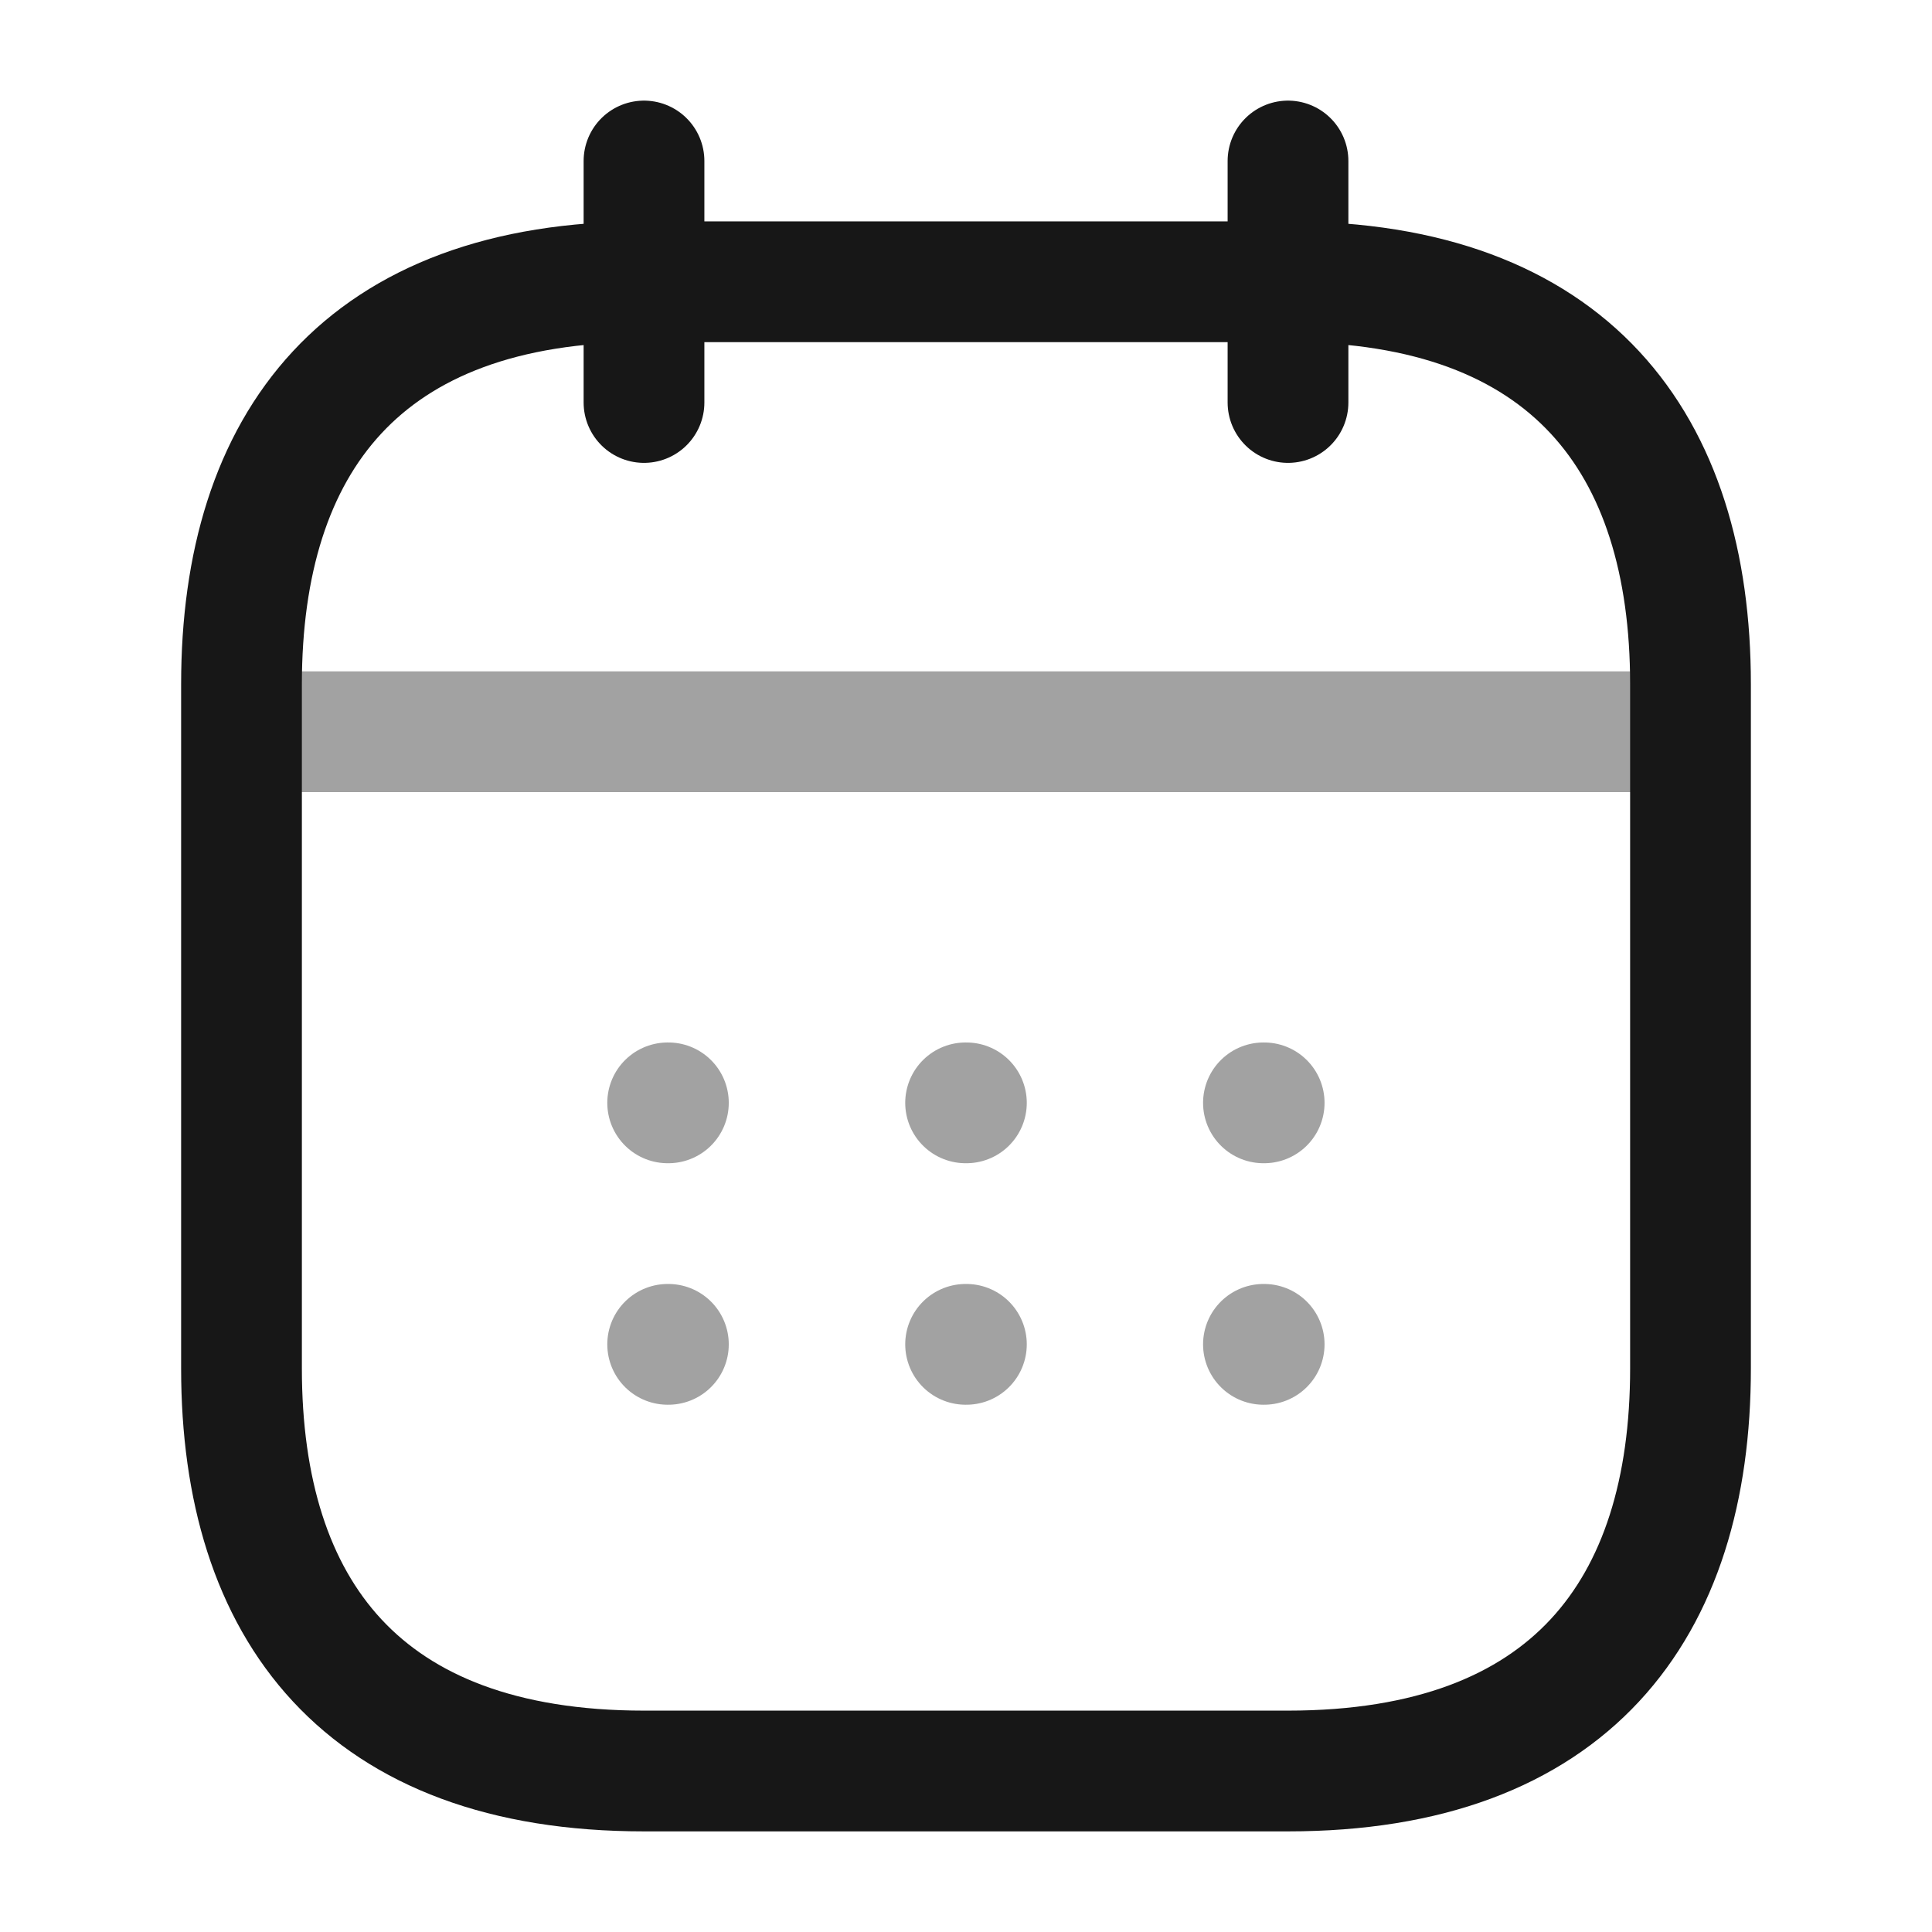
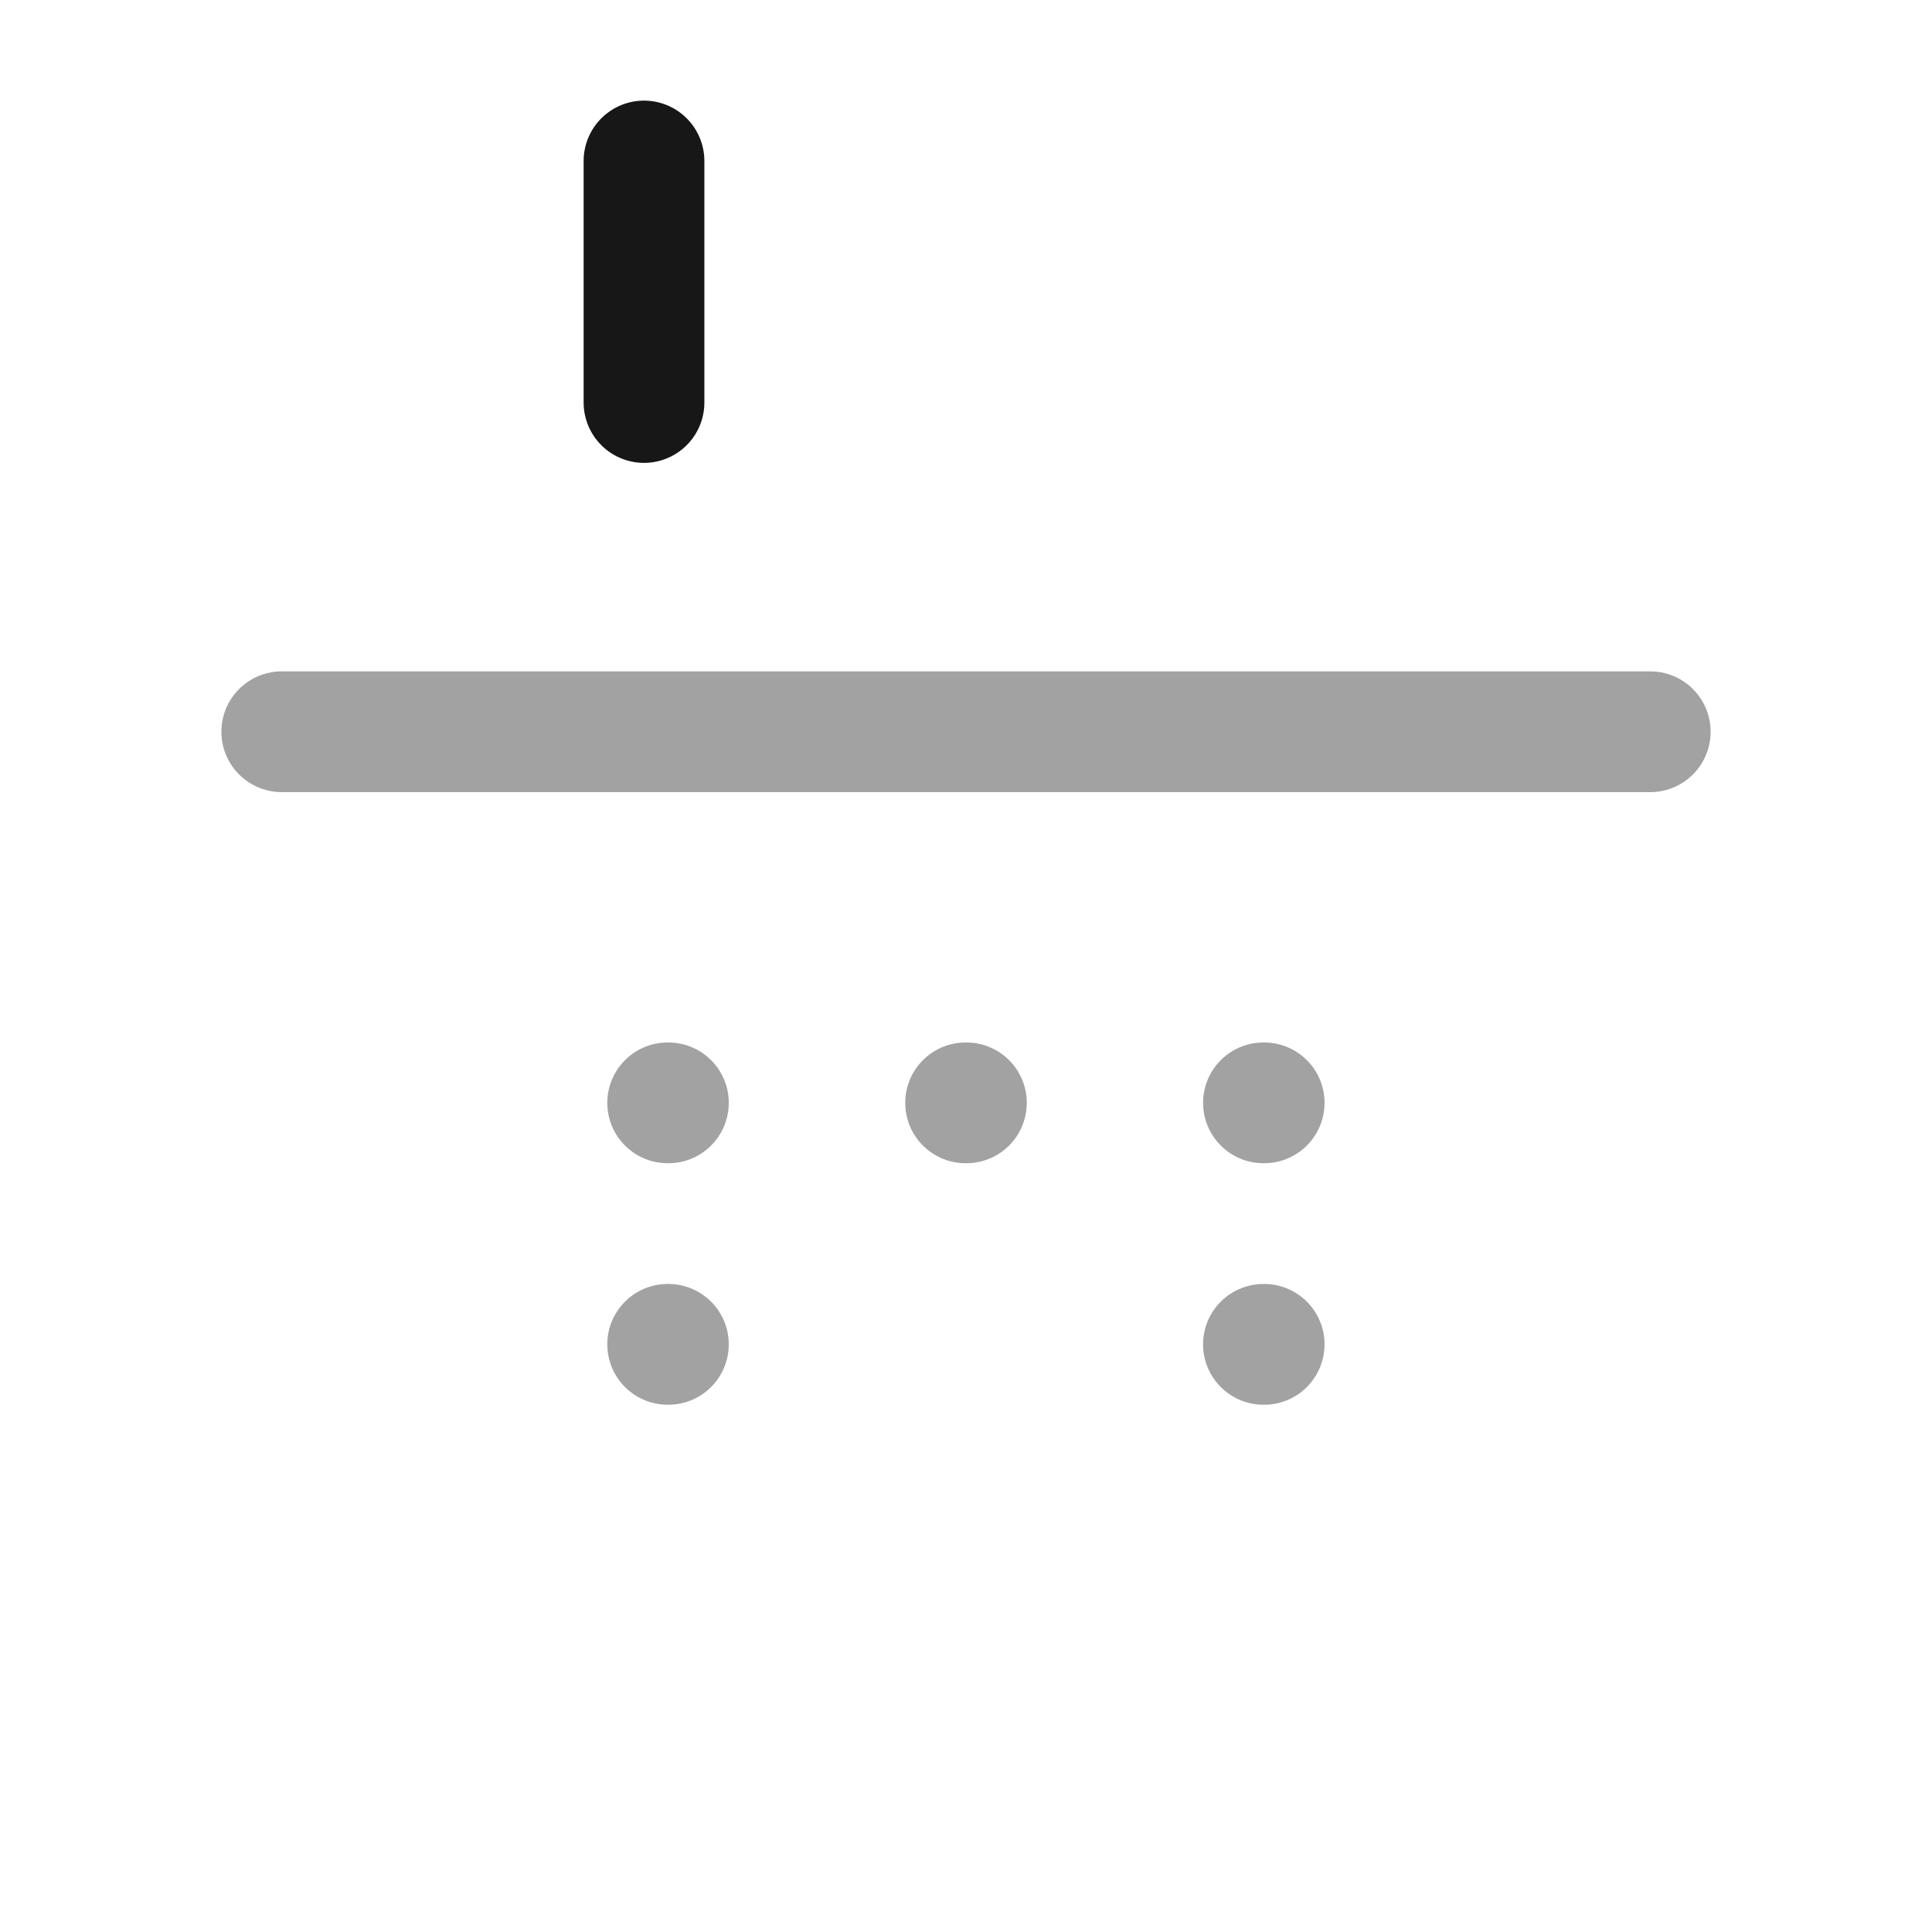
<svg xmlns="http://www.w3.org/2000/svg" width="24" height="24" viewBox="0 0 24 24" fill="none">
  <path d="M8 2V5" stroke="#171717" stroke-width="1.5" stroke-miterlimit="10" stroke-linecap="round" stroke-linejoin="round" />
-   <path d="M16 2V5" stroke="#171717" stroke-width="1.5" stroke-miterlimit="10" stroke-linecap="round" stroke-linejoin="round" />
  <path opacity="0.4" d="M3.5 9.09H20.5" stroke="#171717" stroke-width="1.5" stroke-miterlimit="10" stroke-linecap="round" stroke-linejoin="round" />
-   <path d="M21 8.5V17C21 20 19.5 22 16 22H8C4.5 22 3 20 3 17V8.5C3 5.5 4.5 3.5 8 3.5H16C19.5 3.5 21 5.5 21 8.5Z" stroke="#171717" stroke-width="1.5" stroke-miterlimit="10" stroke-linecap="round" stroke-linejoin="round" />
  <path opacity="0.4" d="M15.695 13.7H15.704" stroke="#171717" stroke-width="1.5" stroke-linecap="round" stroke-linejoin="round" />
  <path opacity="0.4" d="M15.695 16.7H15.704" stroke="#171717" stroke-width="1.5" stroke-linecap="round" stroke-linejoin="round" />
  <path opacity="0.4" d="M11.995 13.7H12.005" stroke="#171717" stroke-width="1.5" stroke-linecap="round" stroke-linejoin="round" />
-   <path opacity="0.4" d="M11.995 16.7H12.005" stroke="#171717" stroke-width="1.5" stroke-linecap="round" stroke-linejoin="round" />
  <path opacity="0.4" d="M8.294 13.7H8.303" stroke="#171717" stroke-width="1.5" stroke-linecap="round" stroke-linejoin="round" />
  <path opacity="0.4" d="M8.294 16.7H8.303" stroke="#171717" stroke-width="1.5" stroke-linecap="round" stroke-linejoin="round" />
</svg>